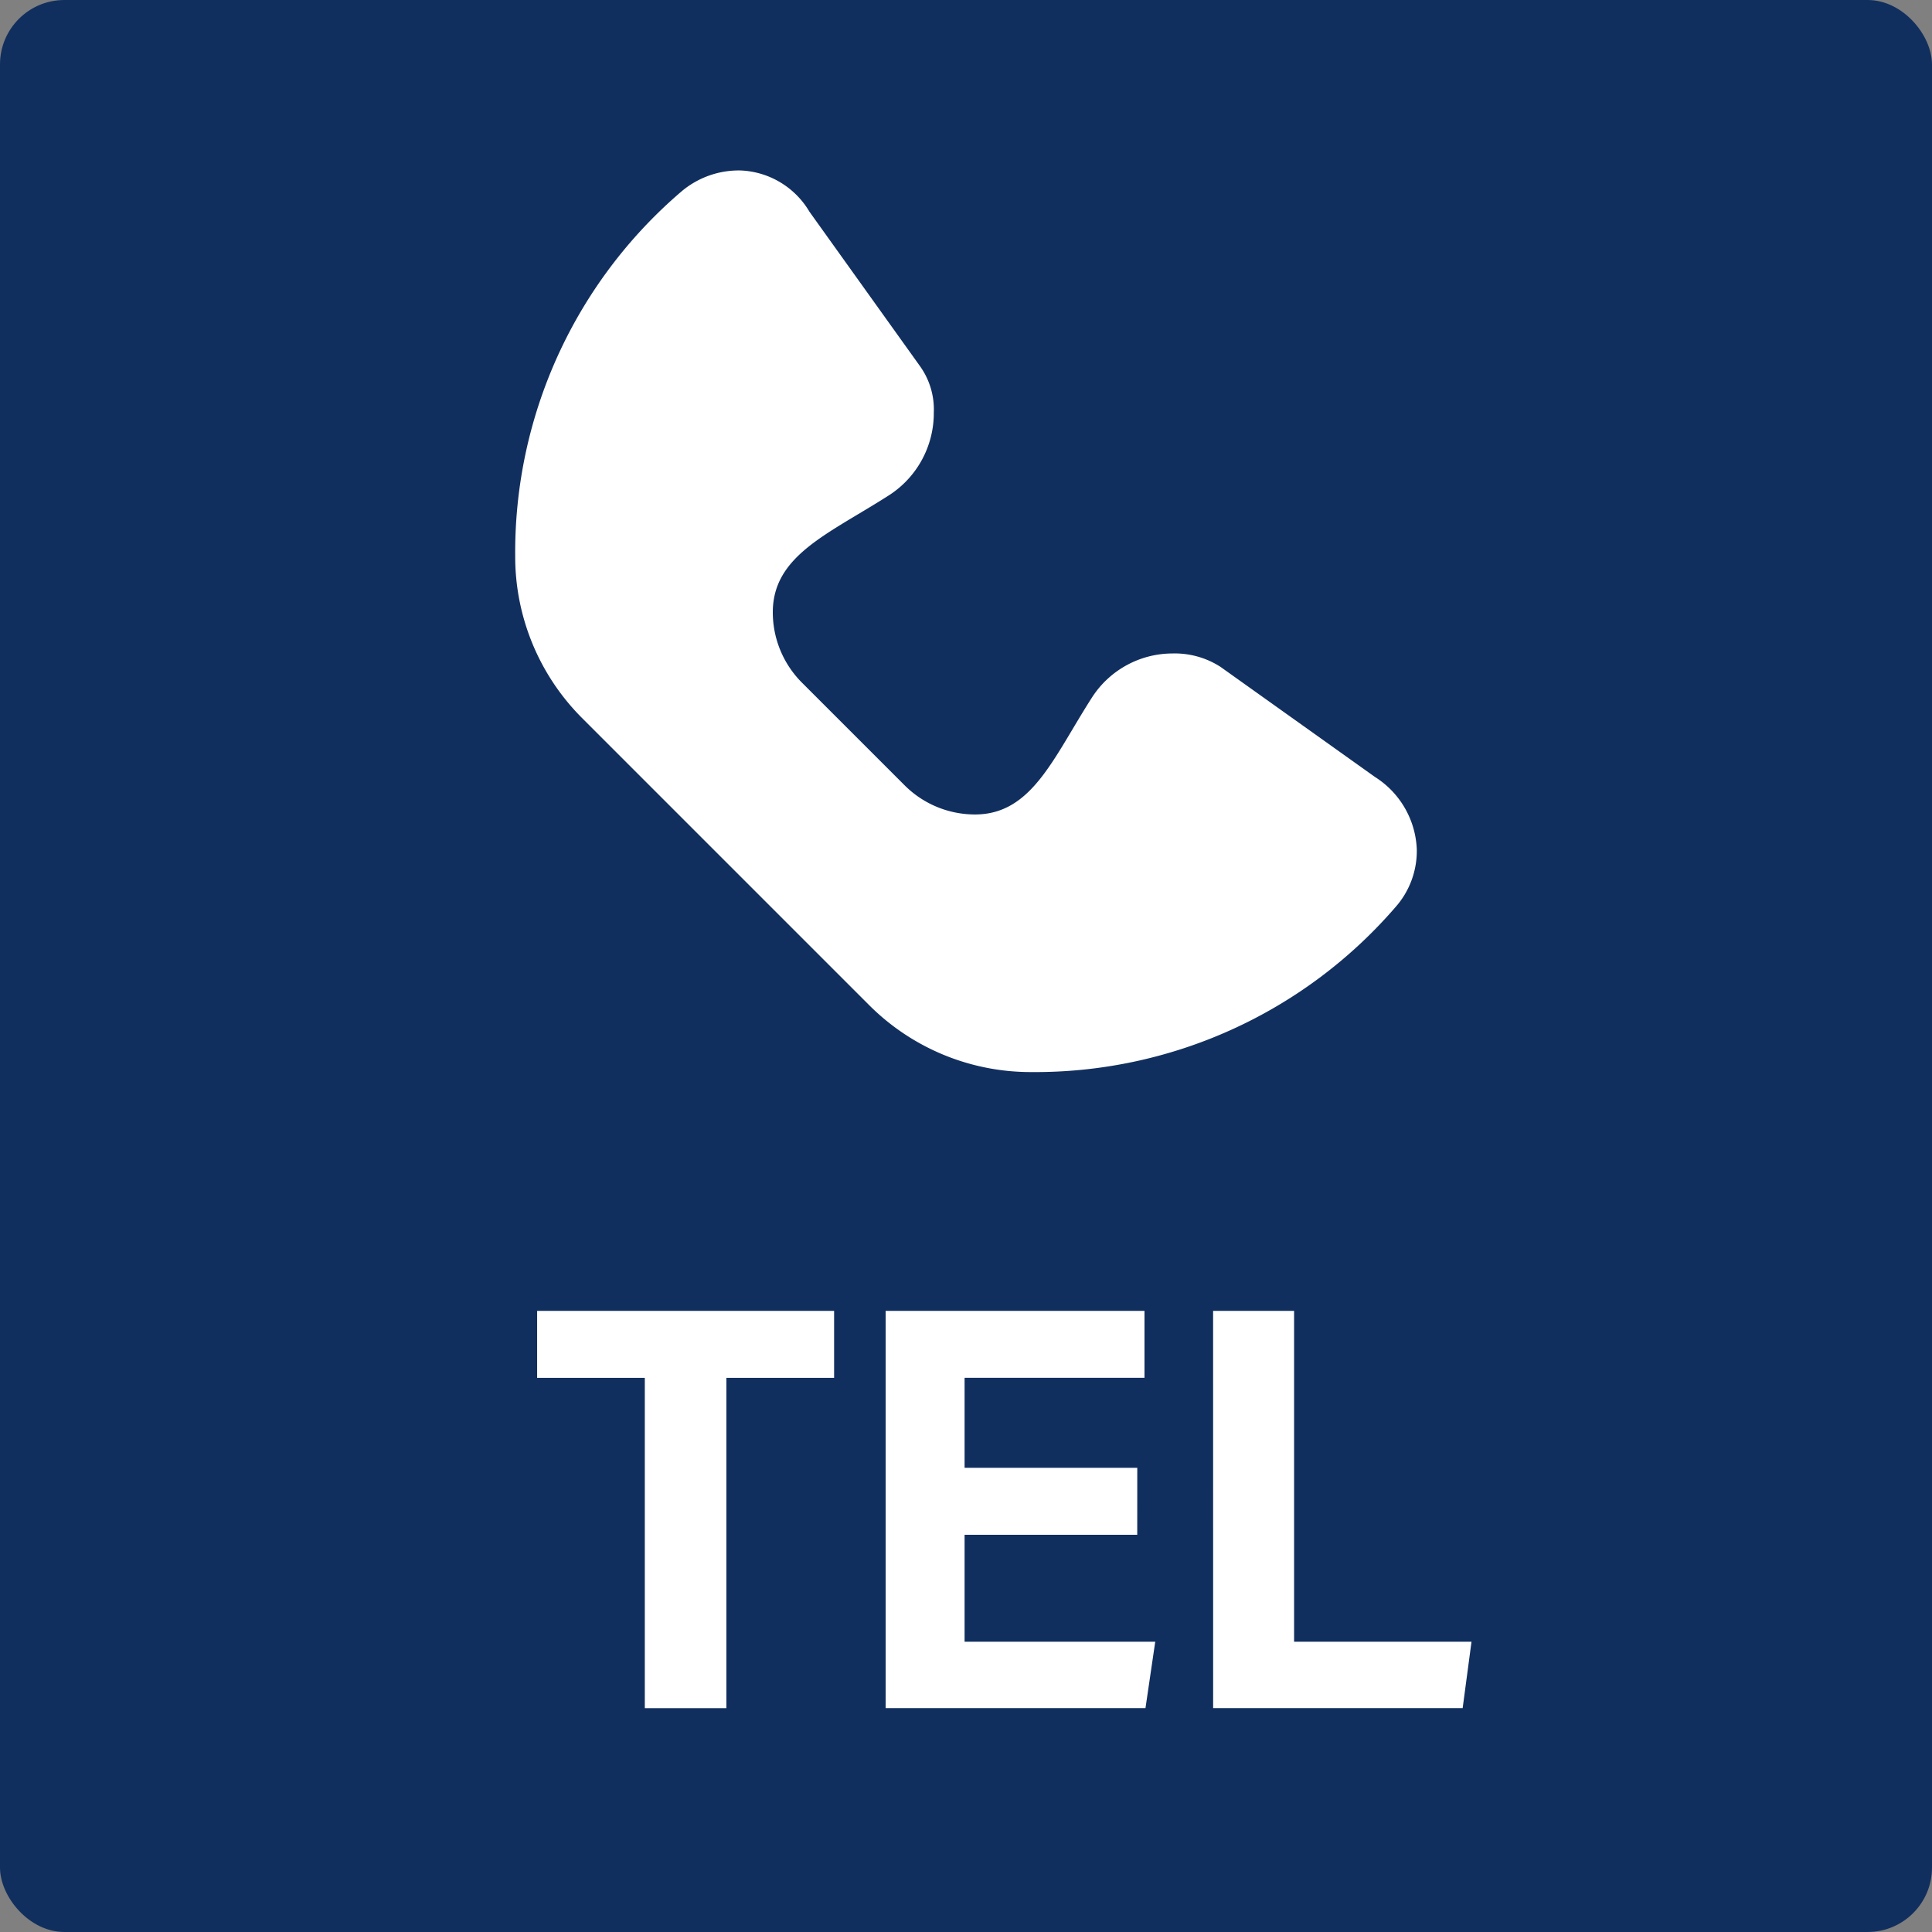
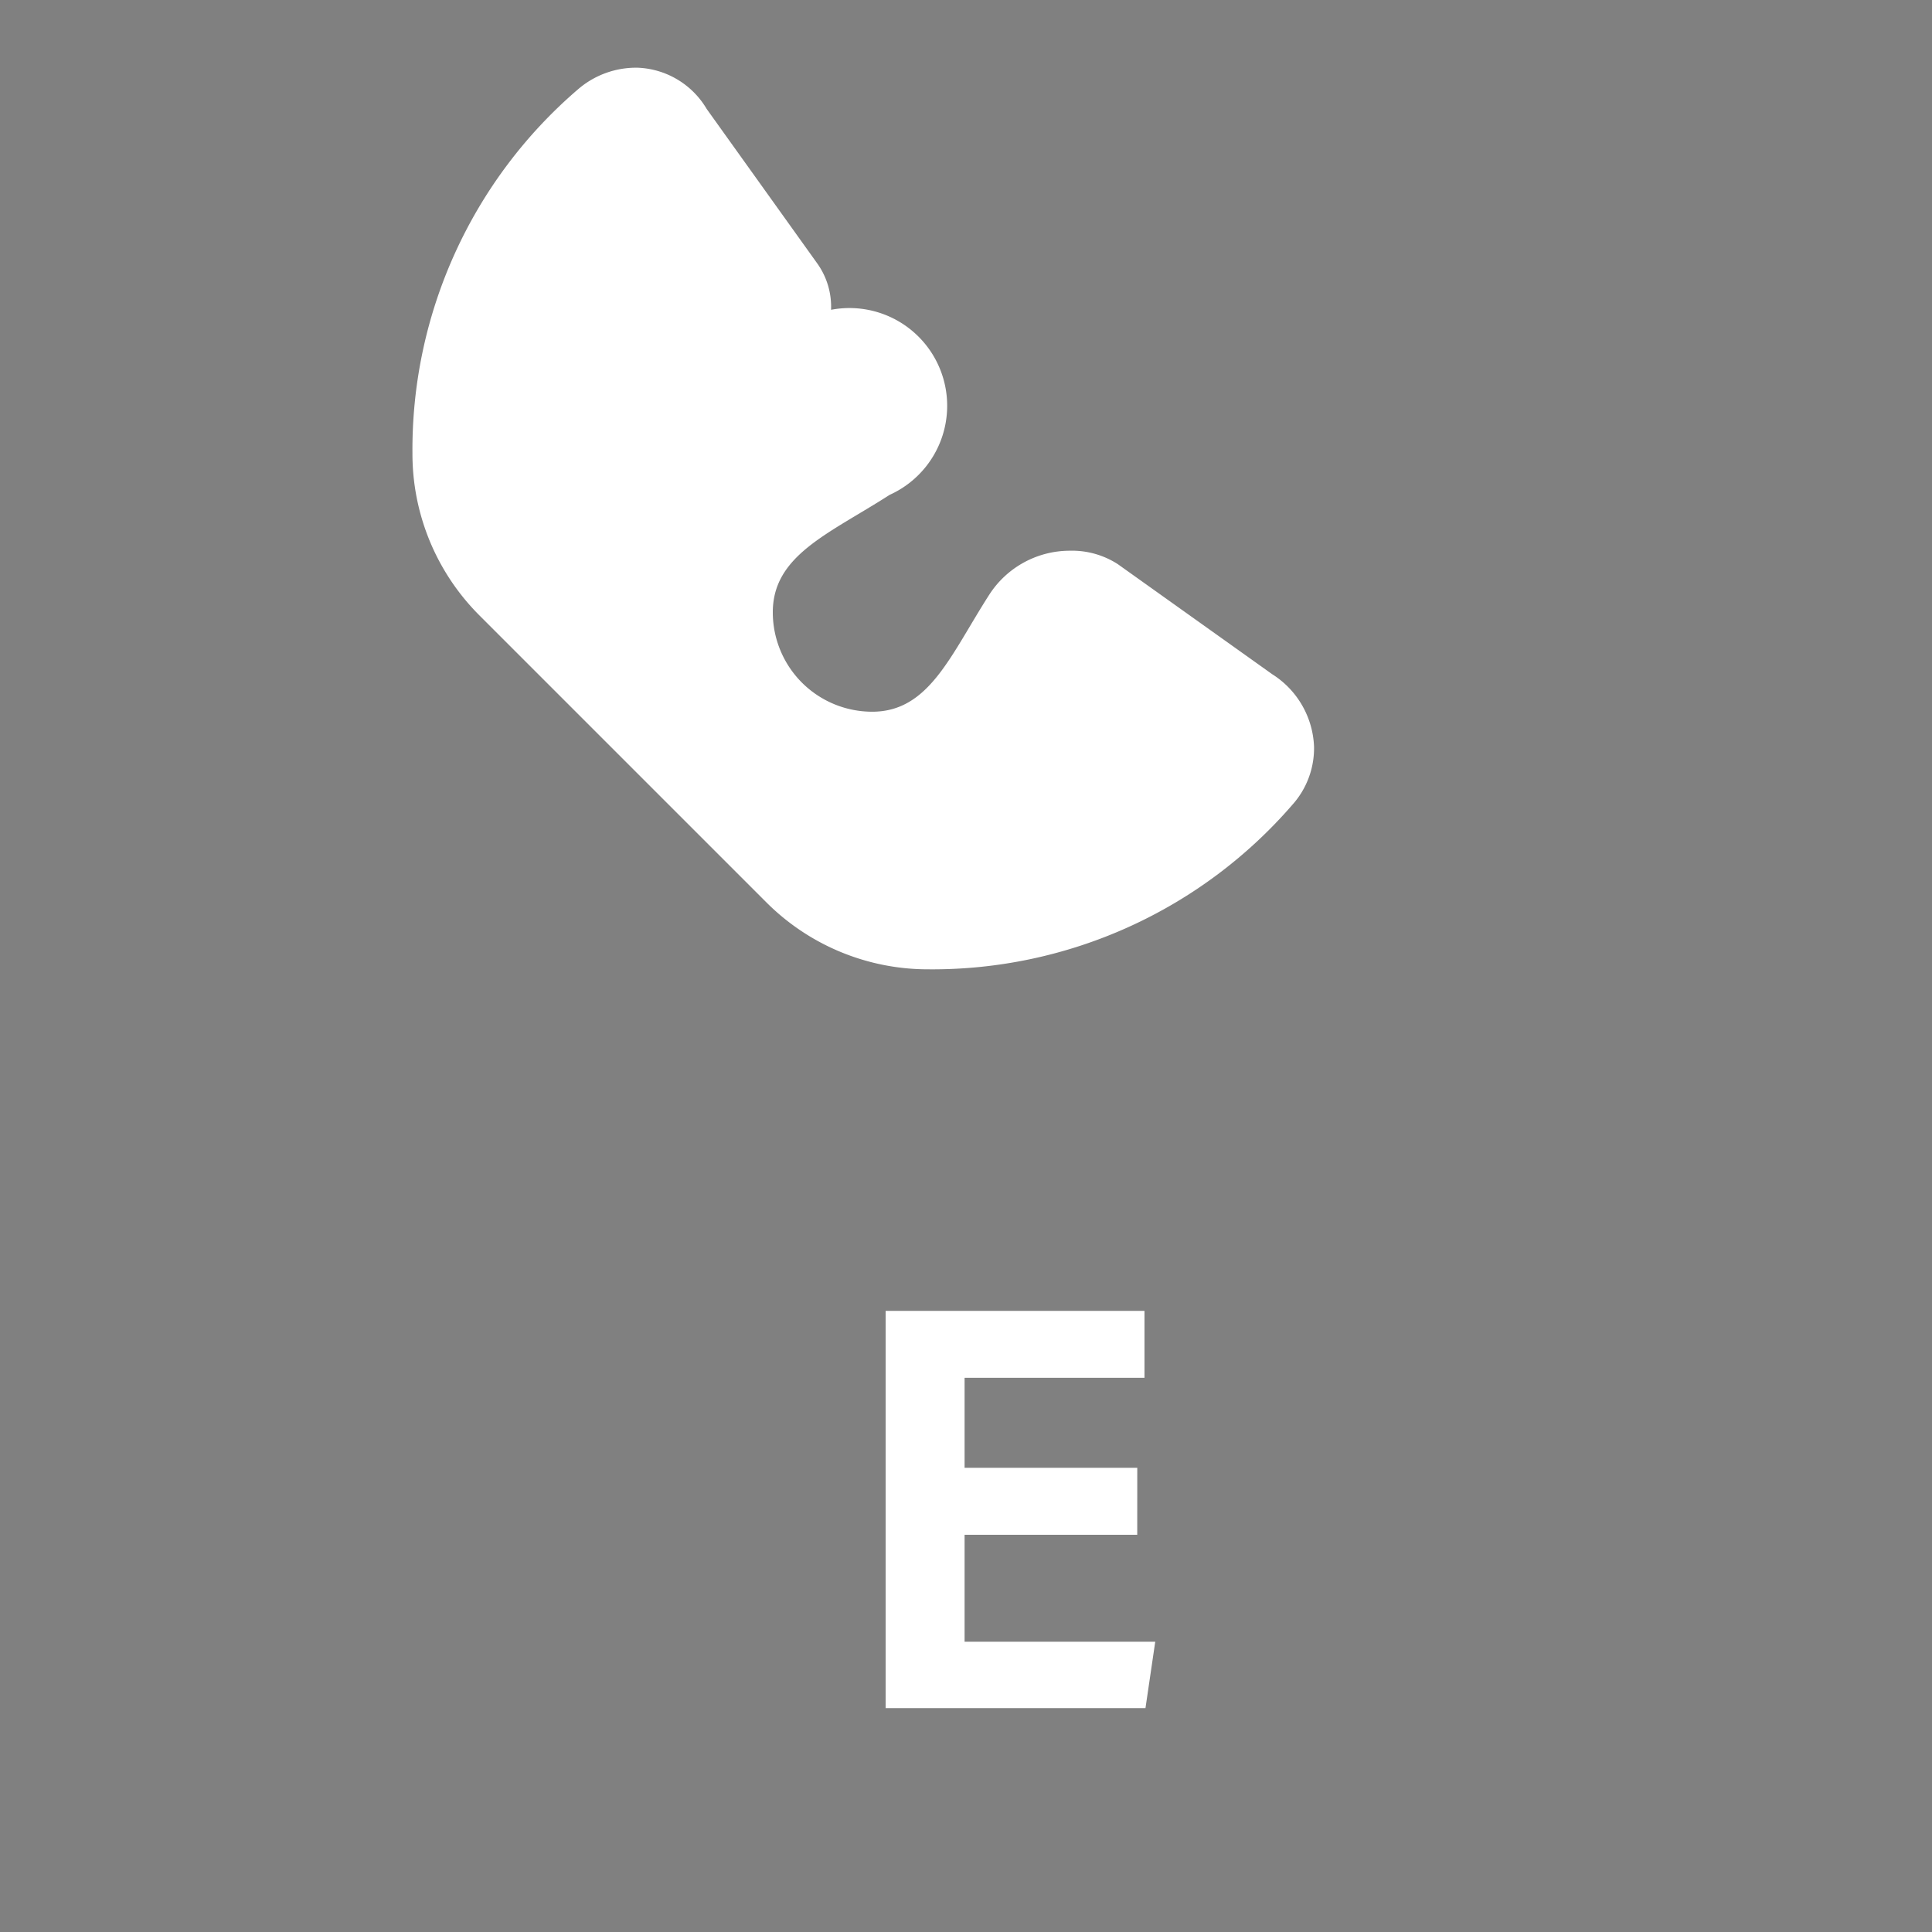
<svg xmlns="http://www.w3.org/2000/svg" viewBox="0 0 60 60">
  <rect x="0" y="0" width="60" height="60" fill="#808080" stroke="none" />
  <g id="レイヤー_2" data-name="レイヤー 2">
    <g id="レイヤー_1-2" data-name="レイヤー 1">
      <g>
-         <rect width="60" height="60" rx="2" style="fill: #112f5e" />
        <g>
-           <path d="M20.025,42.791H16.681V40.711h9.223V42.791H22.558V53.048H20.025Z" style="fill: #fff" />
          <path d="M35.318,47.664H29.956v3.321H35.877l-.303,2.062H27.504V40.711H35.543v2.078h-5.587V45.584h5.363Z" style="fill: #fff" />
-           <path d="M37.674,40.711h2.515V50.985h5.51l-.275,2.062h-7.749Z" style="fill: #fff" />
        </g>
-         <path d="M27.629,15.368c-1.883,1.21-3.629,1.873-3.629,3.647a3.091,3.091,0,0,0,.904,2.184l3.191,3.191a3.091,3.091,0,0,0,2.184.904c1.77,0,2.432-1.762,3.636-3.637a2.978,2.978,0,0,1,2.493-1.363,2.623,2.623,0,0,1,1.497.417l4.798,3.42a2.788,2.788,0,0,1,1.297,2.254,2.633,2.633,0,0,1-.674,1.8,14.787,14.787,0,0,1-11.306,5.109,7.092,7.092,0,0,1-5.019-2.07l-8.93-8.93a7.094,7.094,0,0,1-2.071-5.021,14.741,14.741,0,0,1,5.146-11.312,2.757,2.757,0,0,1,1.854-.667,2.606,2.606,0,0,1,2.138,1.281l3.445,4.813a2.312,2.312,0,0,1,.417,1.424A3.035,3.035,0,0,1,27.629,15.368Z" style="fill: #fff" />
+         <path d="M27.629,15.368c-1.883,1.21-3.629,1.873-3.629,3.647a3.091,3.091,0,0,0,.904,2.184a3.091,3.091,0,0,0,2.184.904c1.77,0,2.432-1.762,3.636-3.637a2.978,2.978,0,0,1,2.493-1.363,2.623,2.623,0,0,1,1.497.417l4.798,3.42a2.788,2.788,0,0,1,1.297,2.254,2.633,2.633,0,0,1-.674,1.8,14.787,14.787,0,0,1-11.306,5.109,7.092,7.092,0,0,1-5.019-2.07l-8.93-8.93a7.094,7.094,0,0,1-2.071-5.021,14.741,14.741,0,0,1,5.146-11.312,2.757,2.757,0,0,1,1.854-.667,2.606,2.606,0,0,1,2.138,1.281l3.445,4.813a2.312,2.312,0,0,1,.417,1.424A3.035,3.035,0,0,1,27.629,15.368Z" style="fill: #fff" />
      </g>
    </g>
  </g>
</svg>